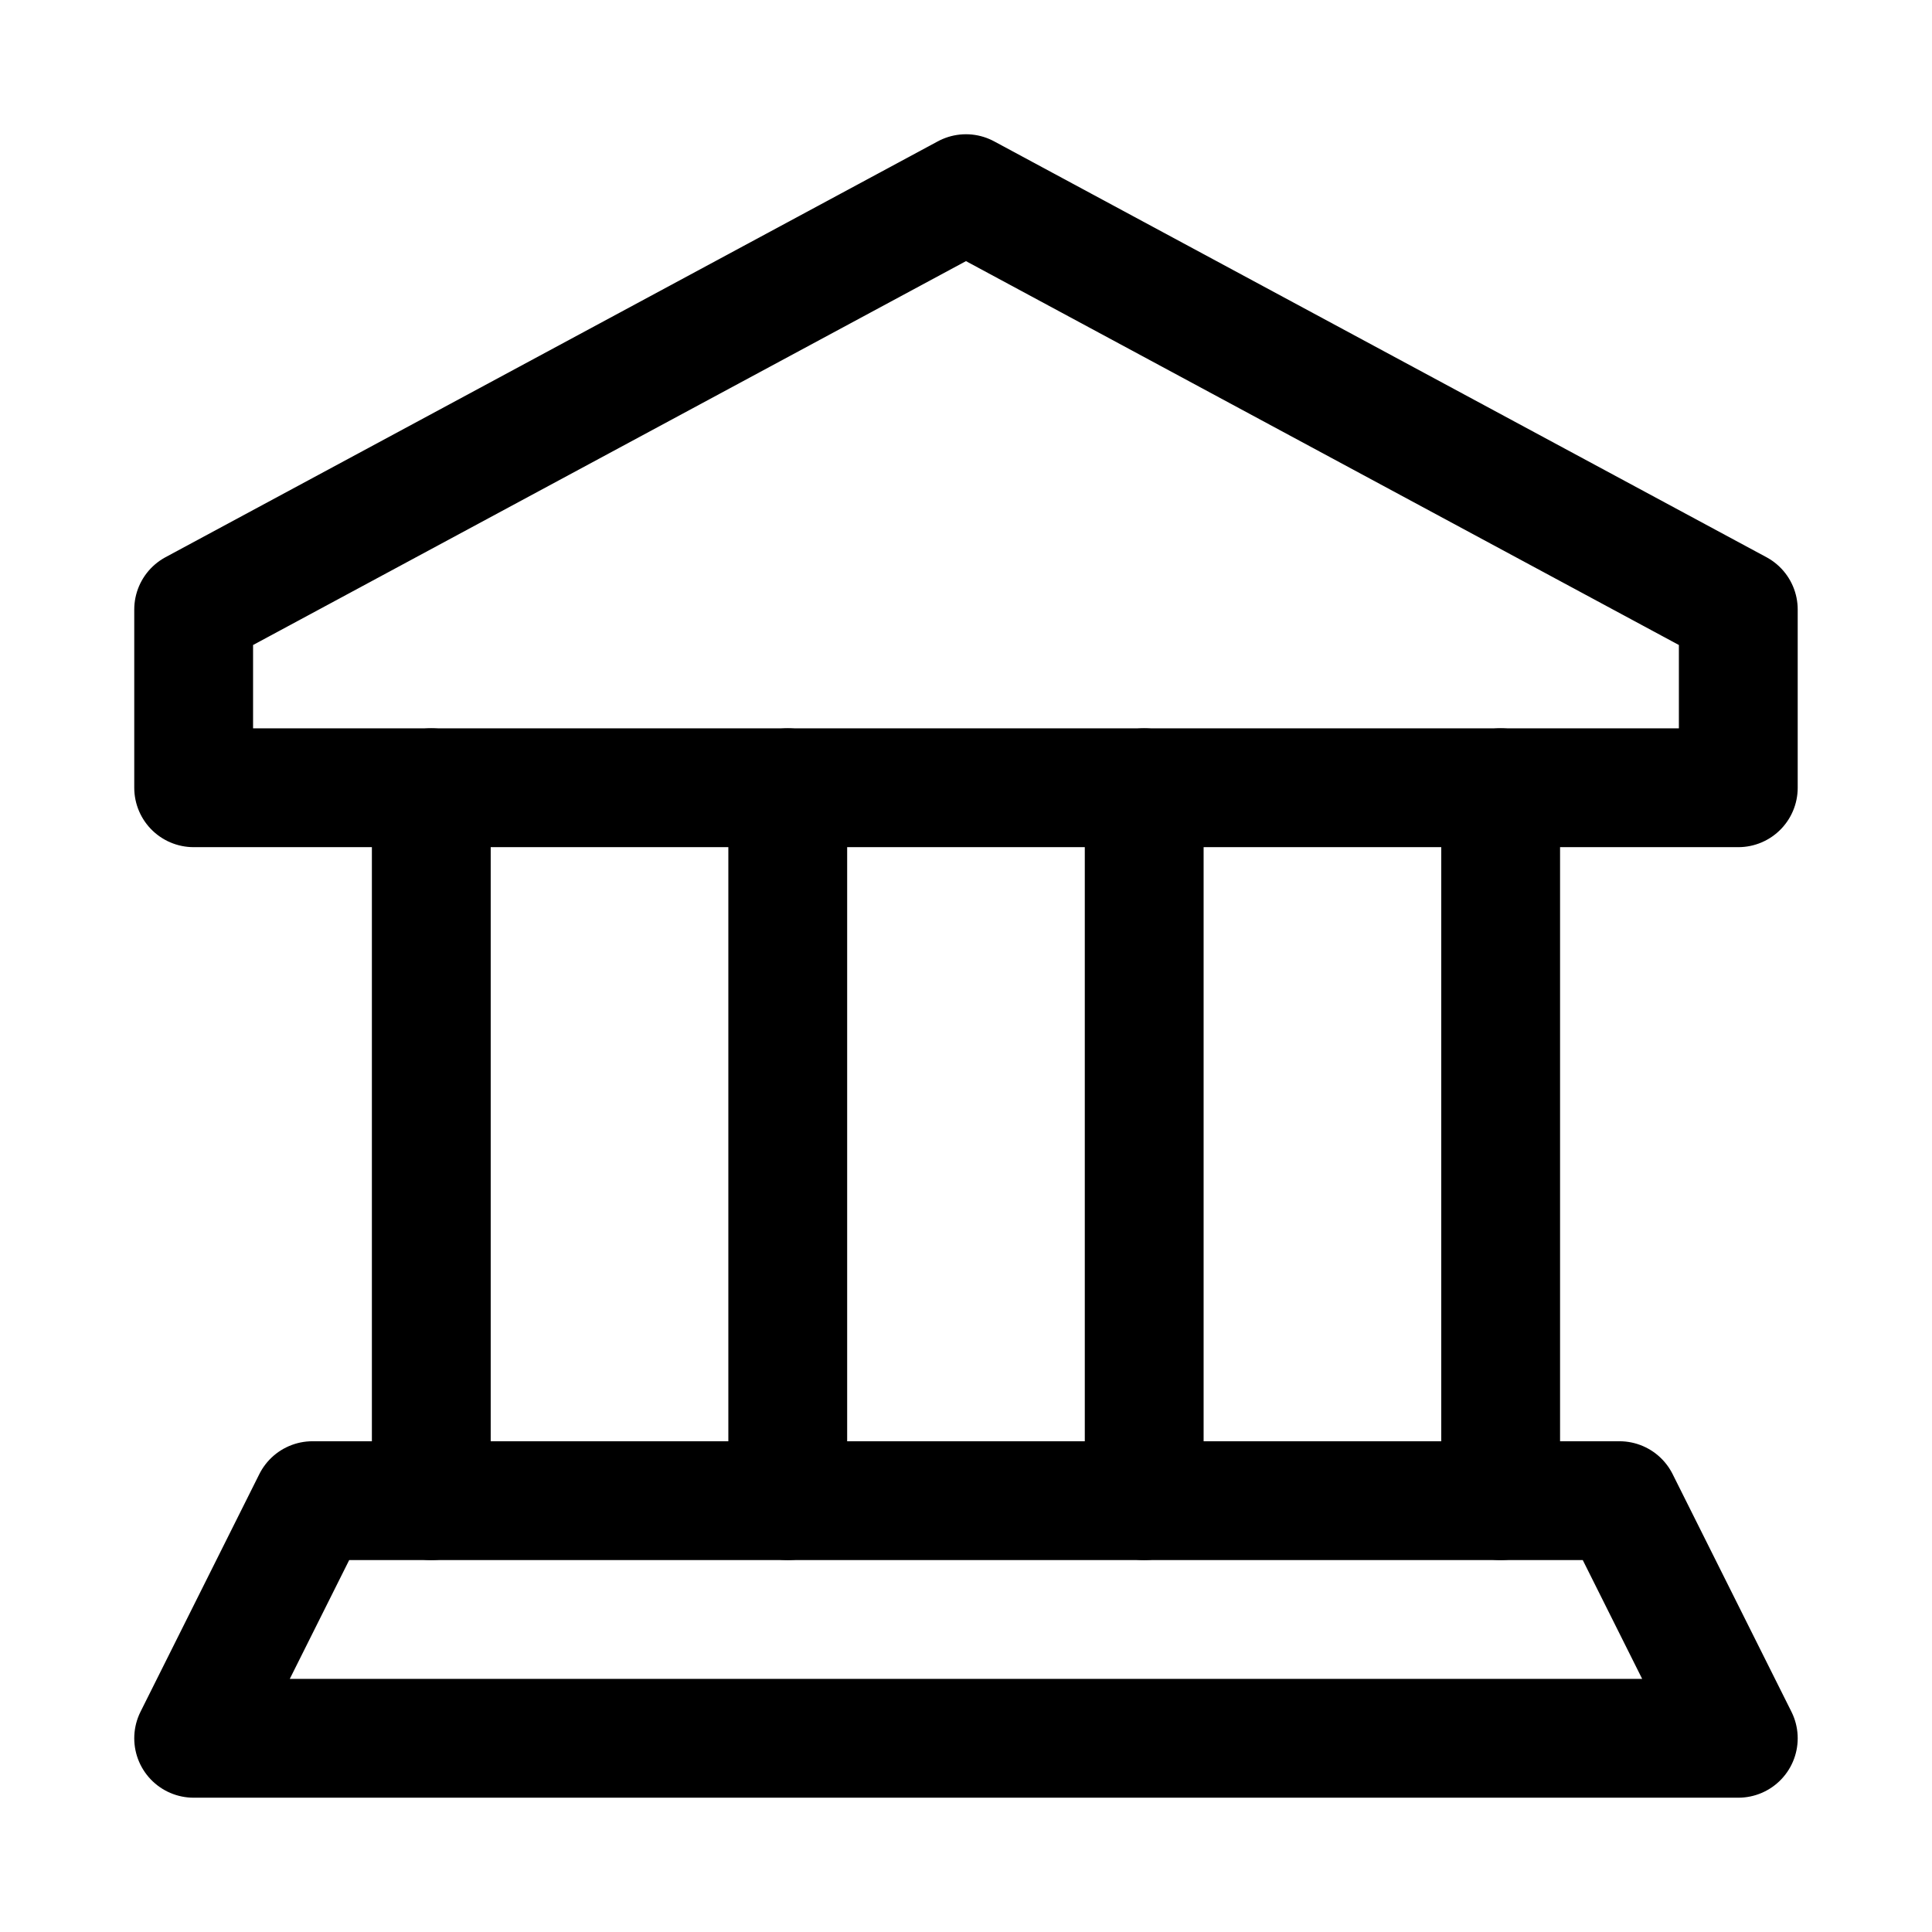
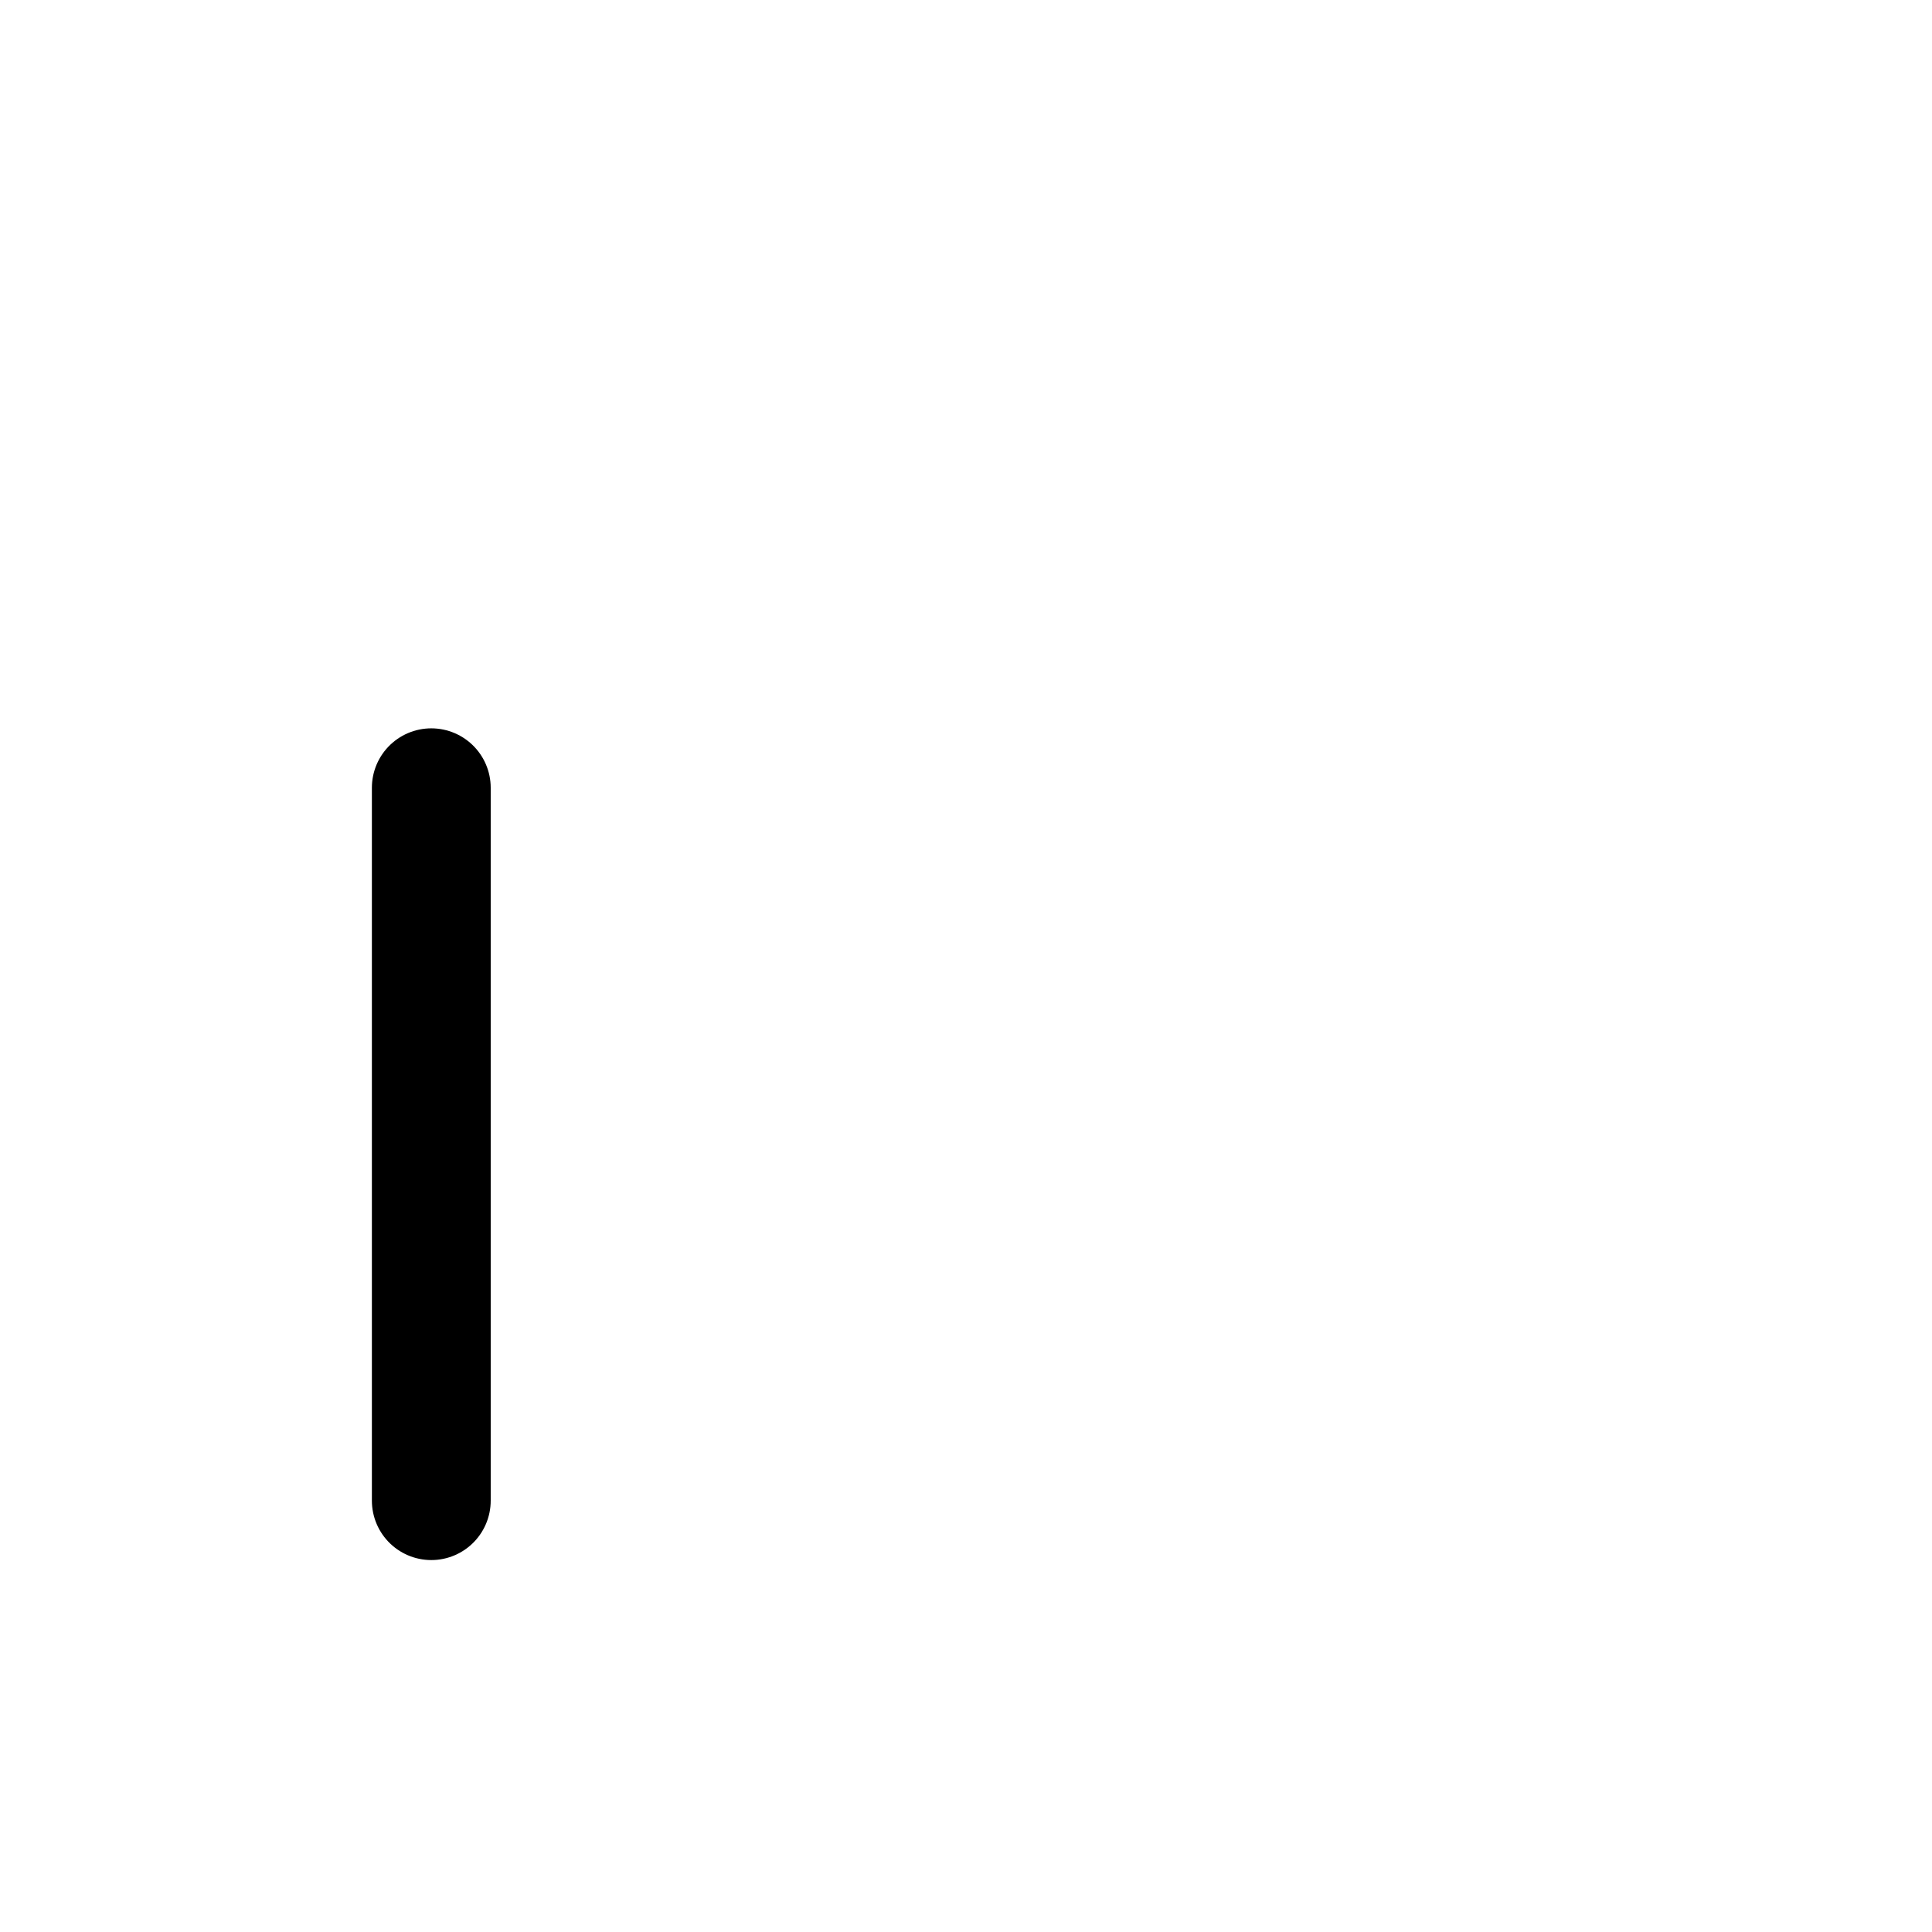
<svg xmlns="http://www.w3.org/2000/svg" width="800px" height="800px" version="1.1" viewBox="144 144 512 512">
  <g fill="none" stroke="#000000" stroke-linecap="round" stroke-linejoin="round" stroke-miterlimit="10">
-     <path transform="matrix(31.488 0 0 31.488 148.09 148.09)" d="m8 1.5-6.5 3.5v1.5h13v-1.5z" />
-     <path transform="matrix(31.488 0 0 31.488 148.09 148.09)" d="m14.5 14.5h-13l1-2h11z" />
    <path transform="matrix(31.488 0 0 31.488 148.09 148.09)" d="m3.5 6.5v6" />
-     <path transform="matrix(31.488 0 0 31.488 148.09 148.09)" d="m6.5 6.5v6" />
-     <path transform="matrix(31.488 0 0 31.488 148.09 148.09)" d="m9.5 6.5v6" />
-     <path transform="matrix(31.488 0 0 31.488 148.09 148.09)" d="m12.5 6.5v6" />
  </g>
</svg>